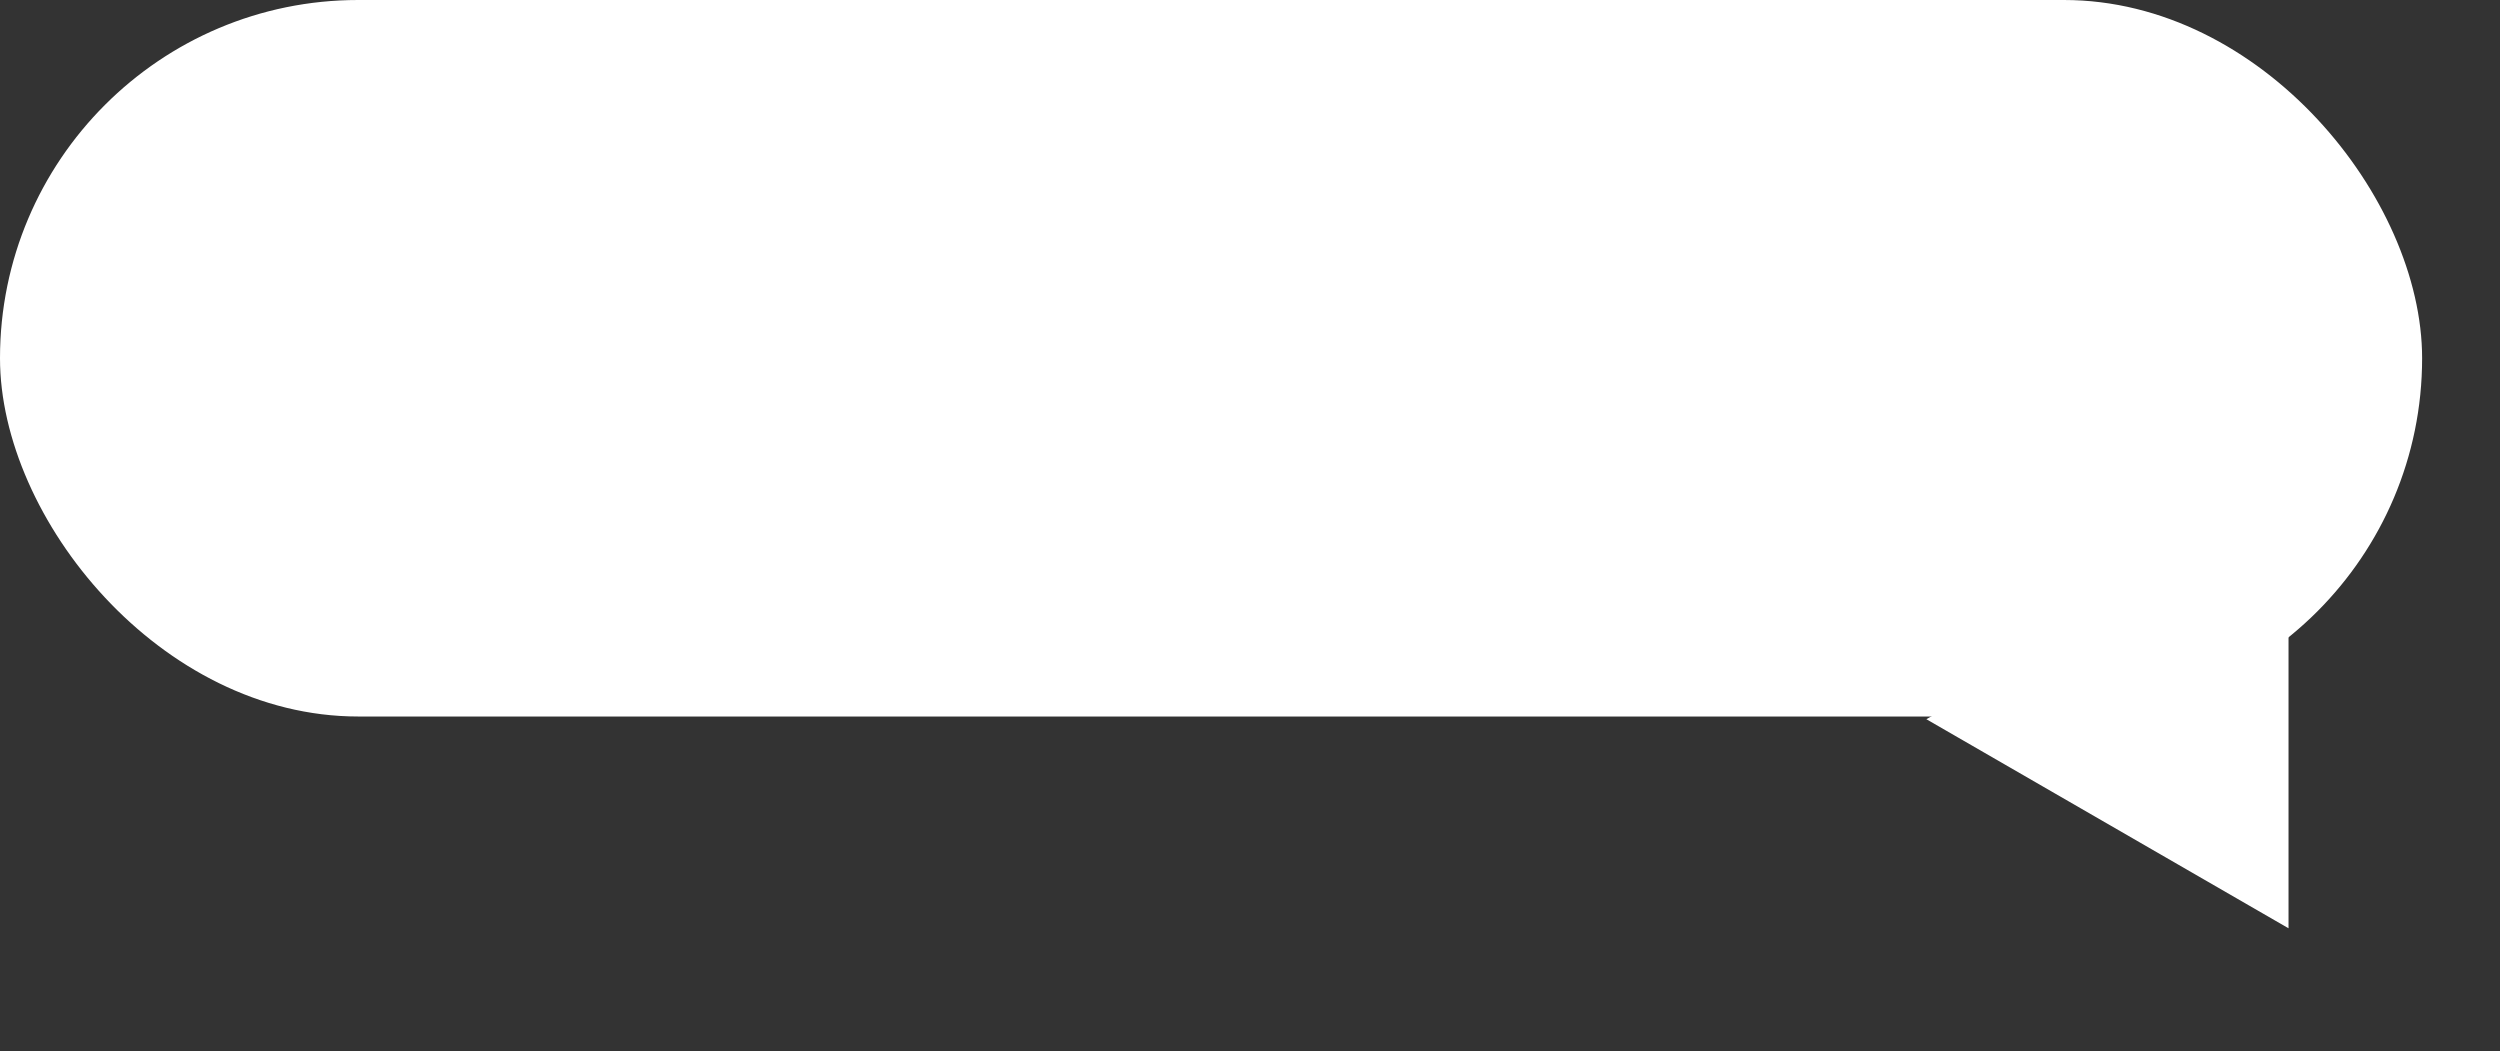
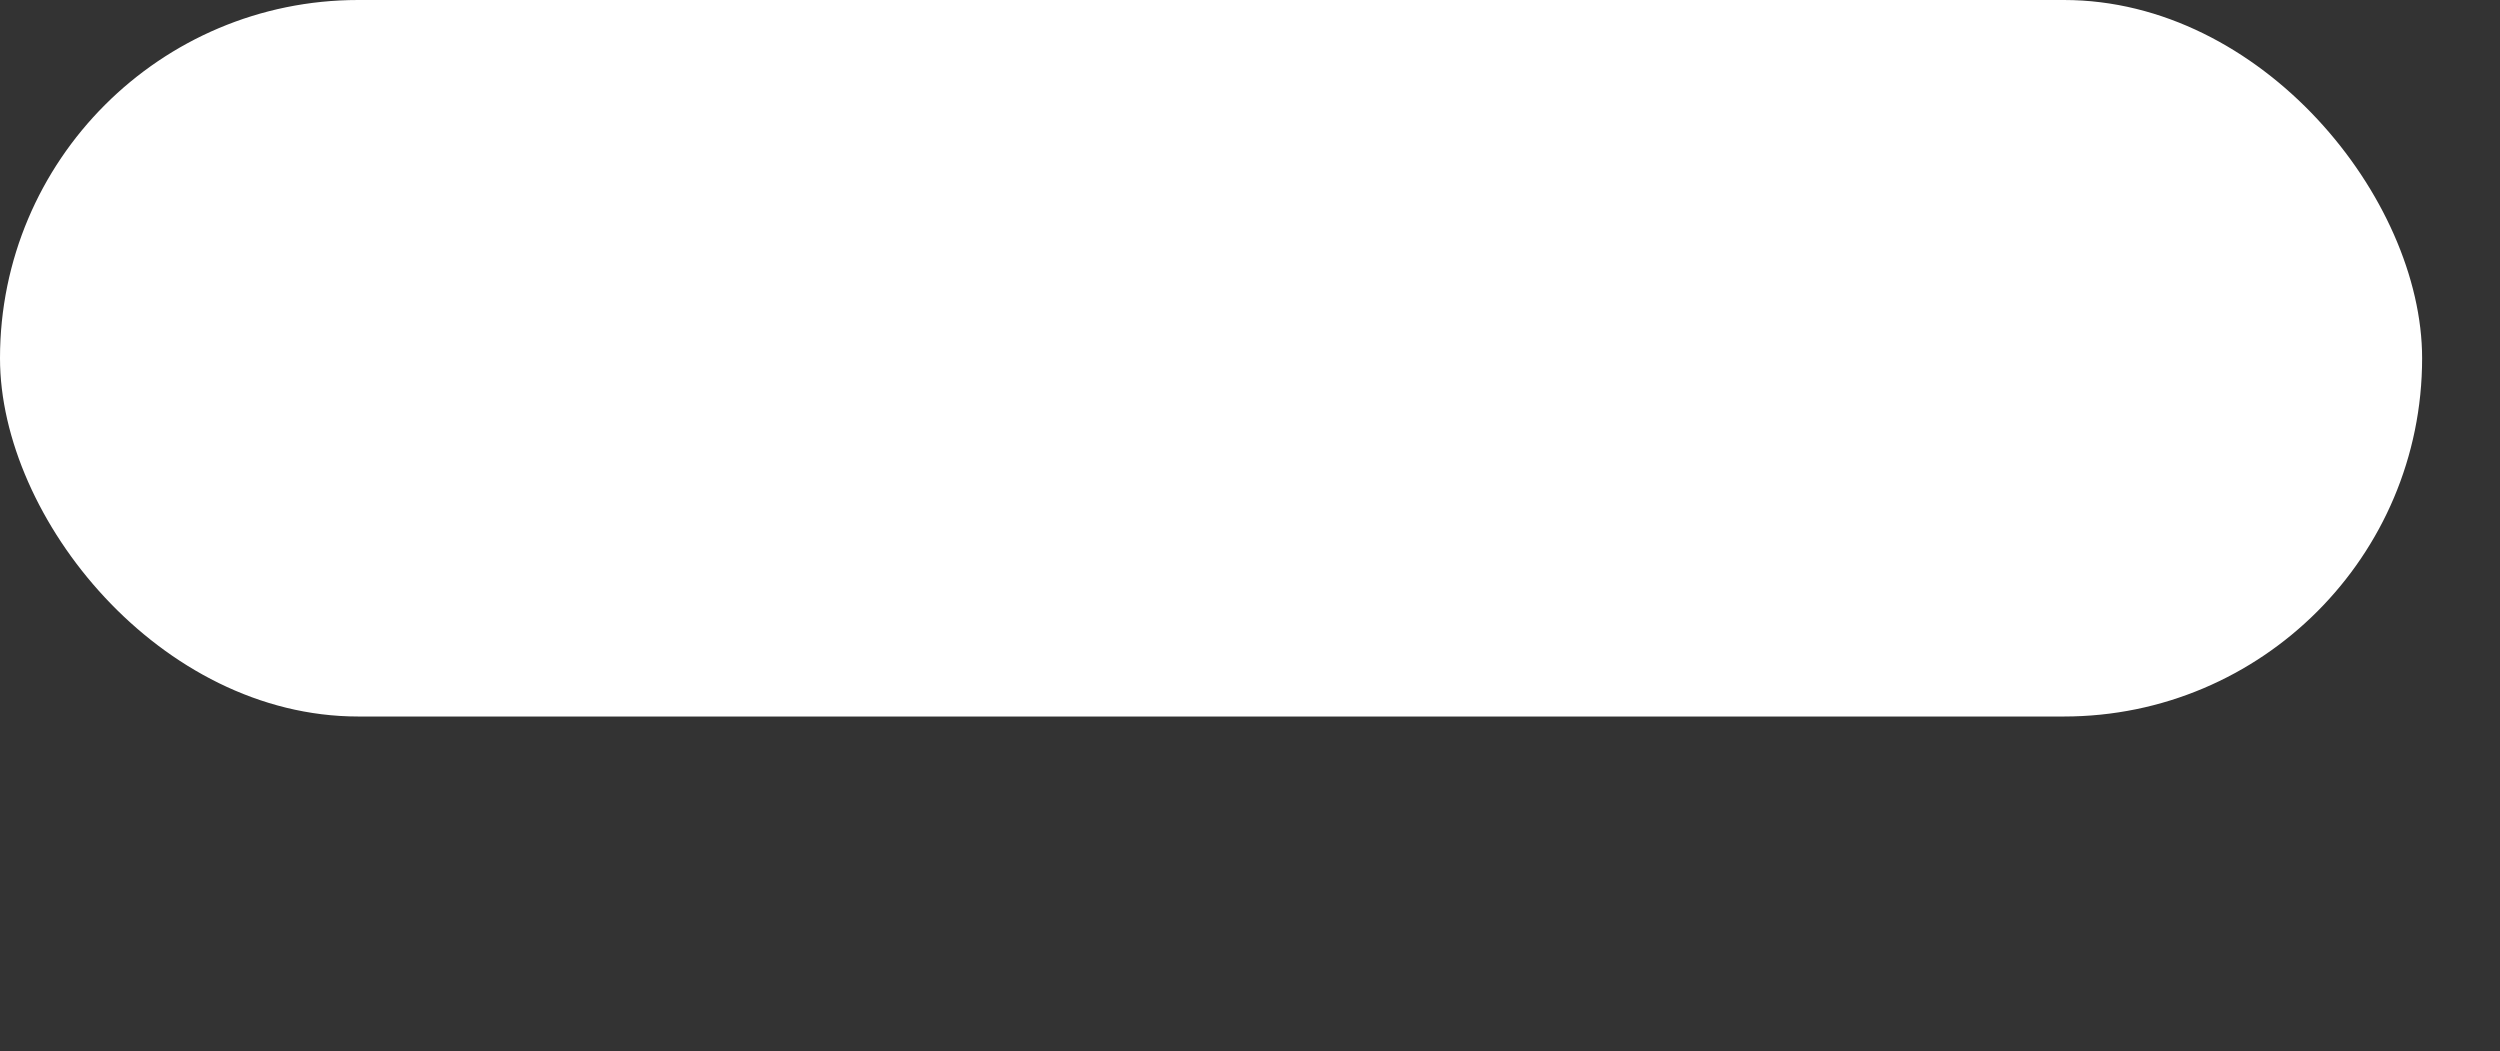
<svg xmlns="http://www.w3.org/2000/svg" width="321" height="135" viewBox="0 0 321 135" fill="none">
  <rect x="0" y="0" width="321" height="135" fill="#333333" stroke="none" />
  <rect width="311" height="92" rx="46" fill="white" />
-   <path d="M293.847 119.193L247.347 92.347L293.847 65.5L293.847 119.193Z" fill="white" />
</svg>